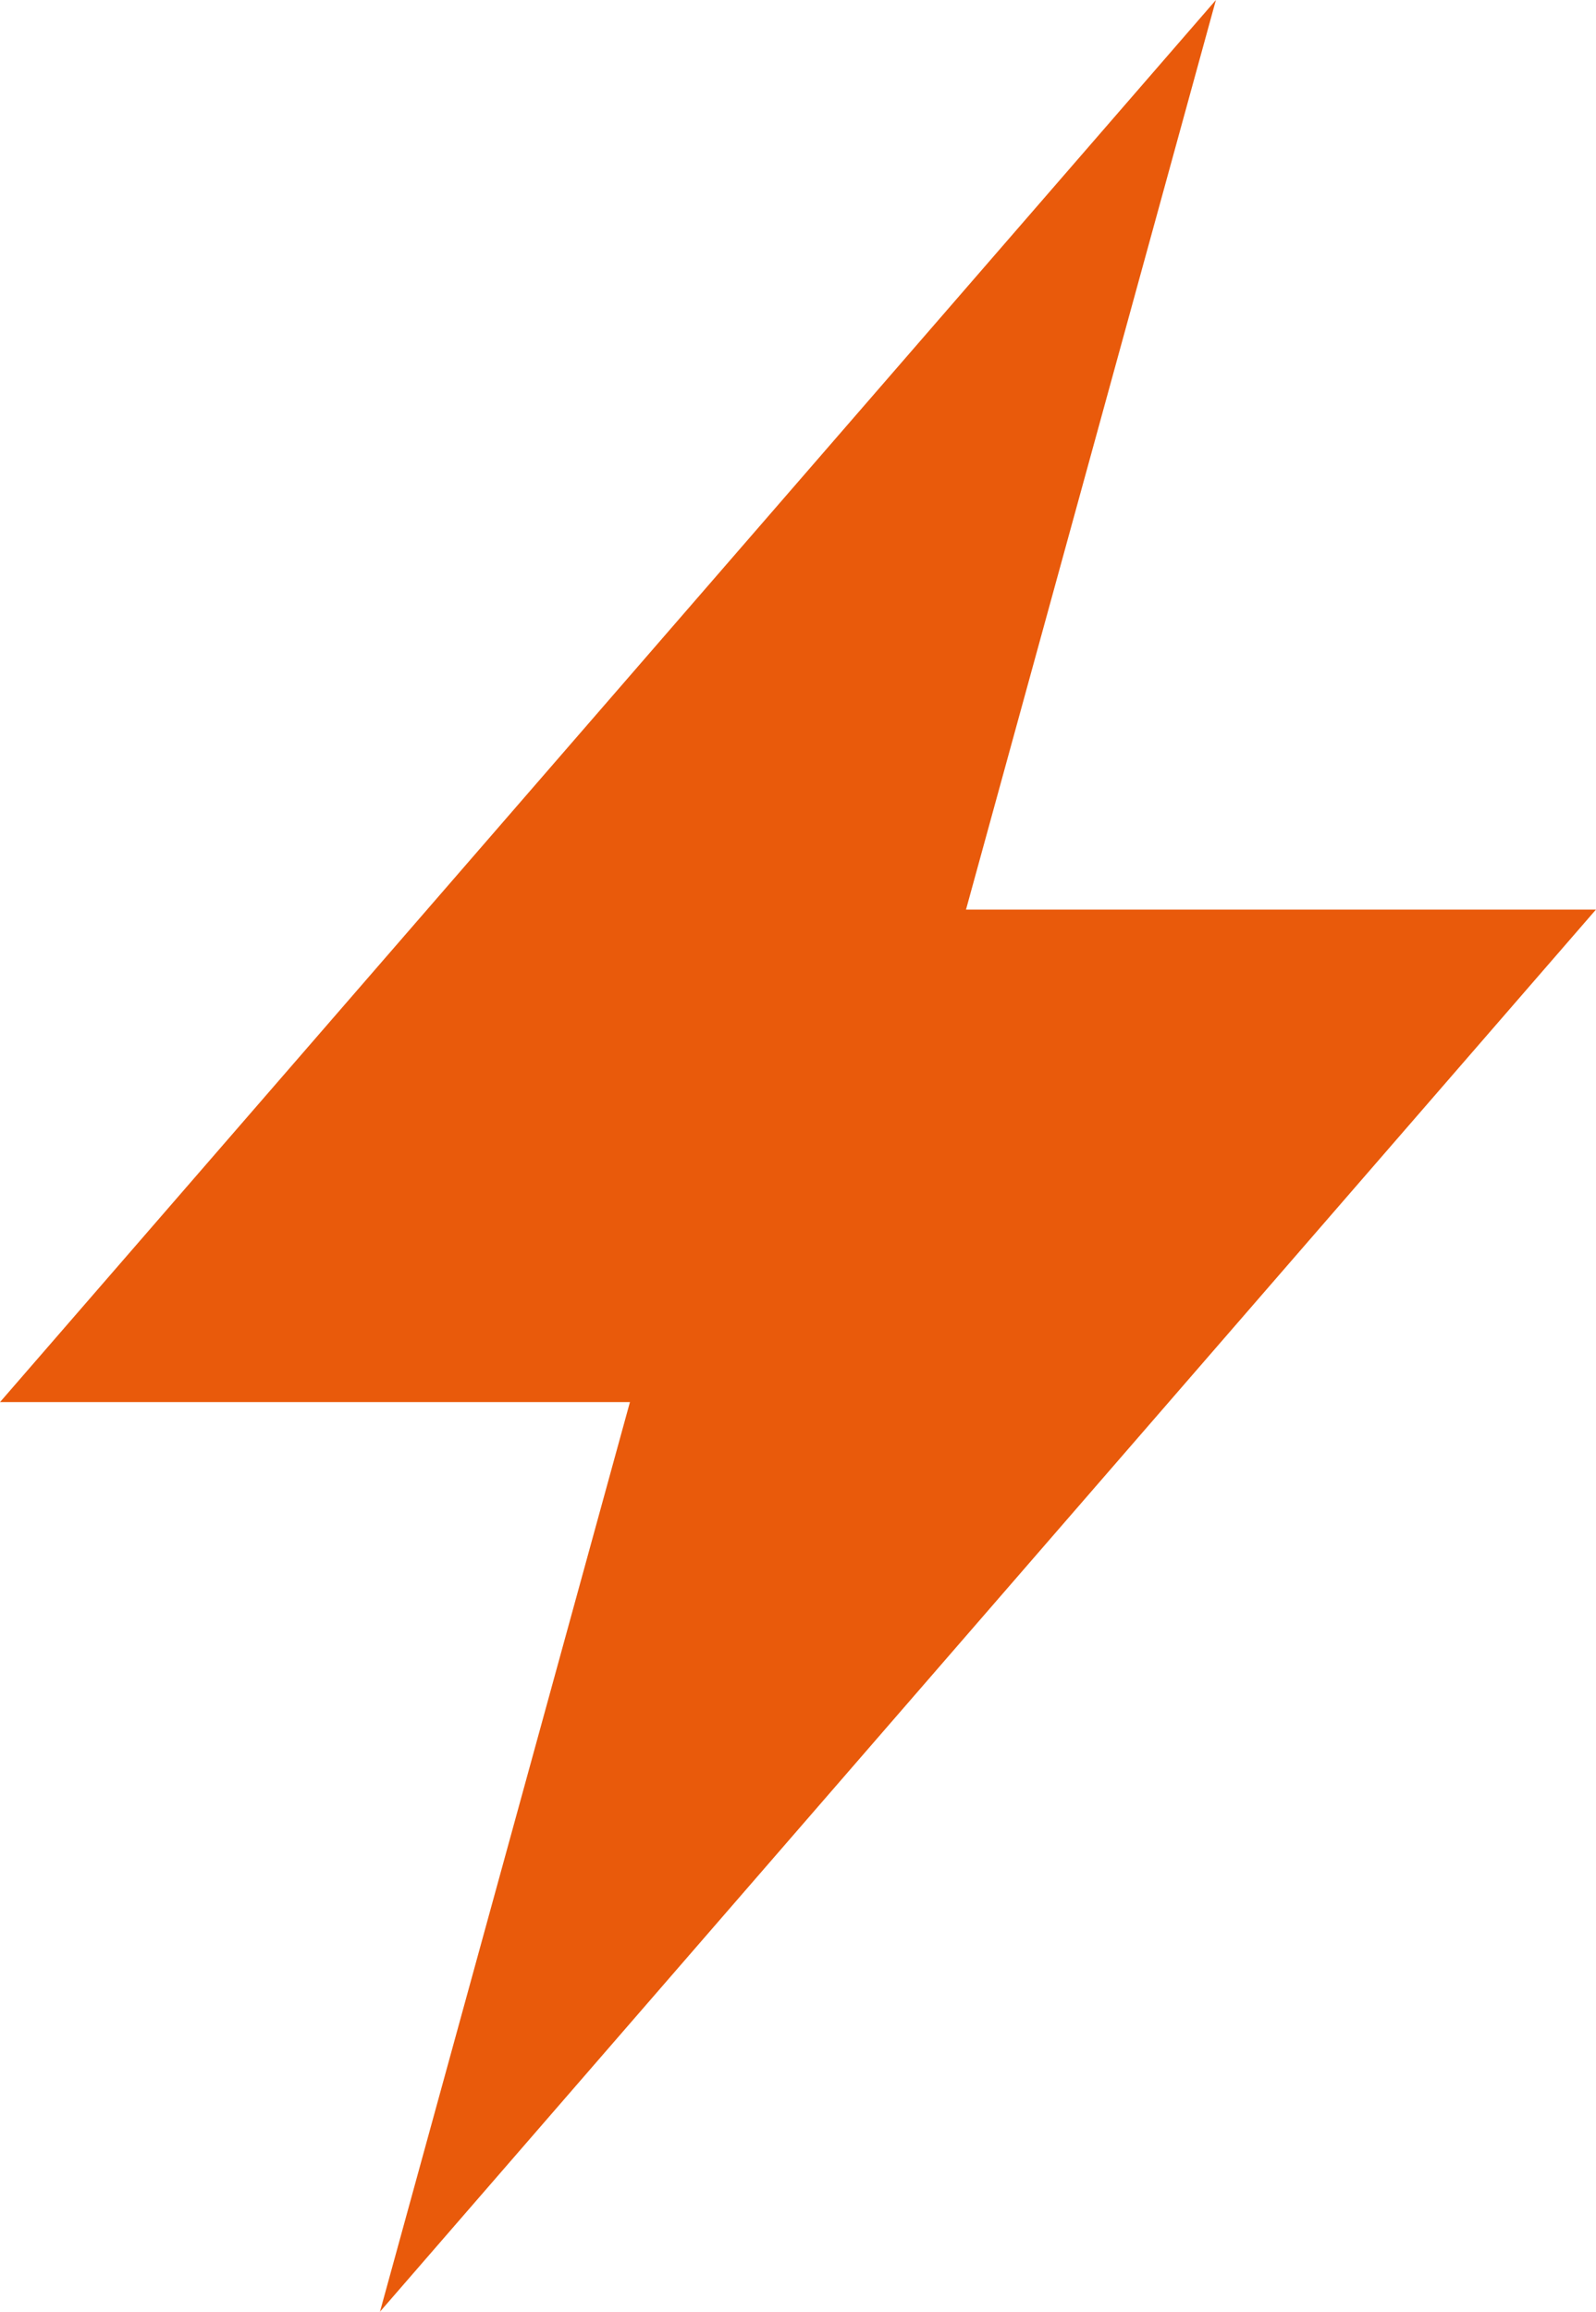
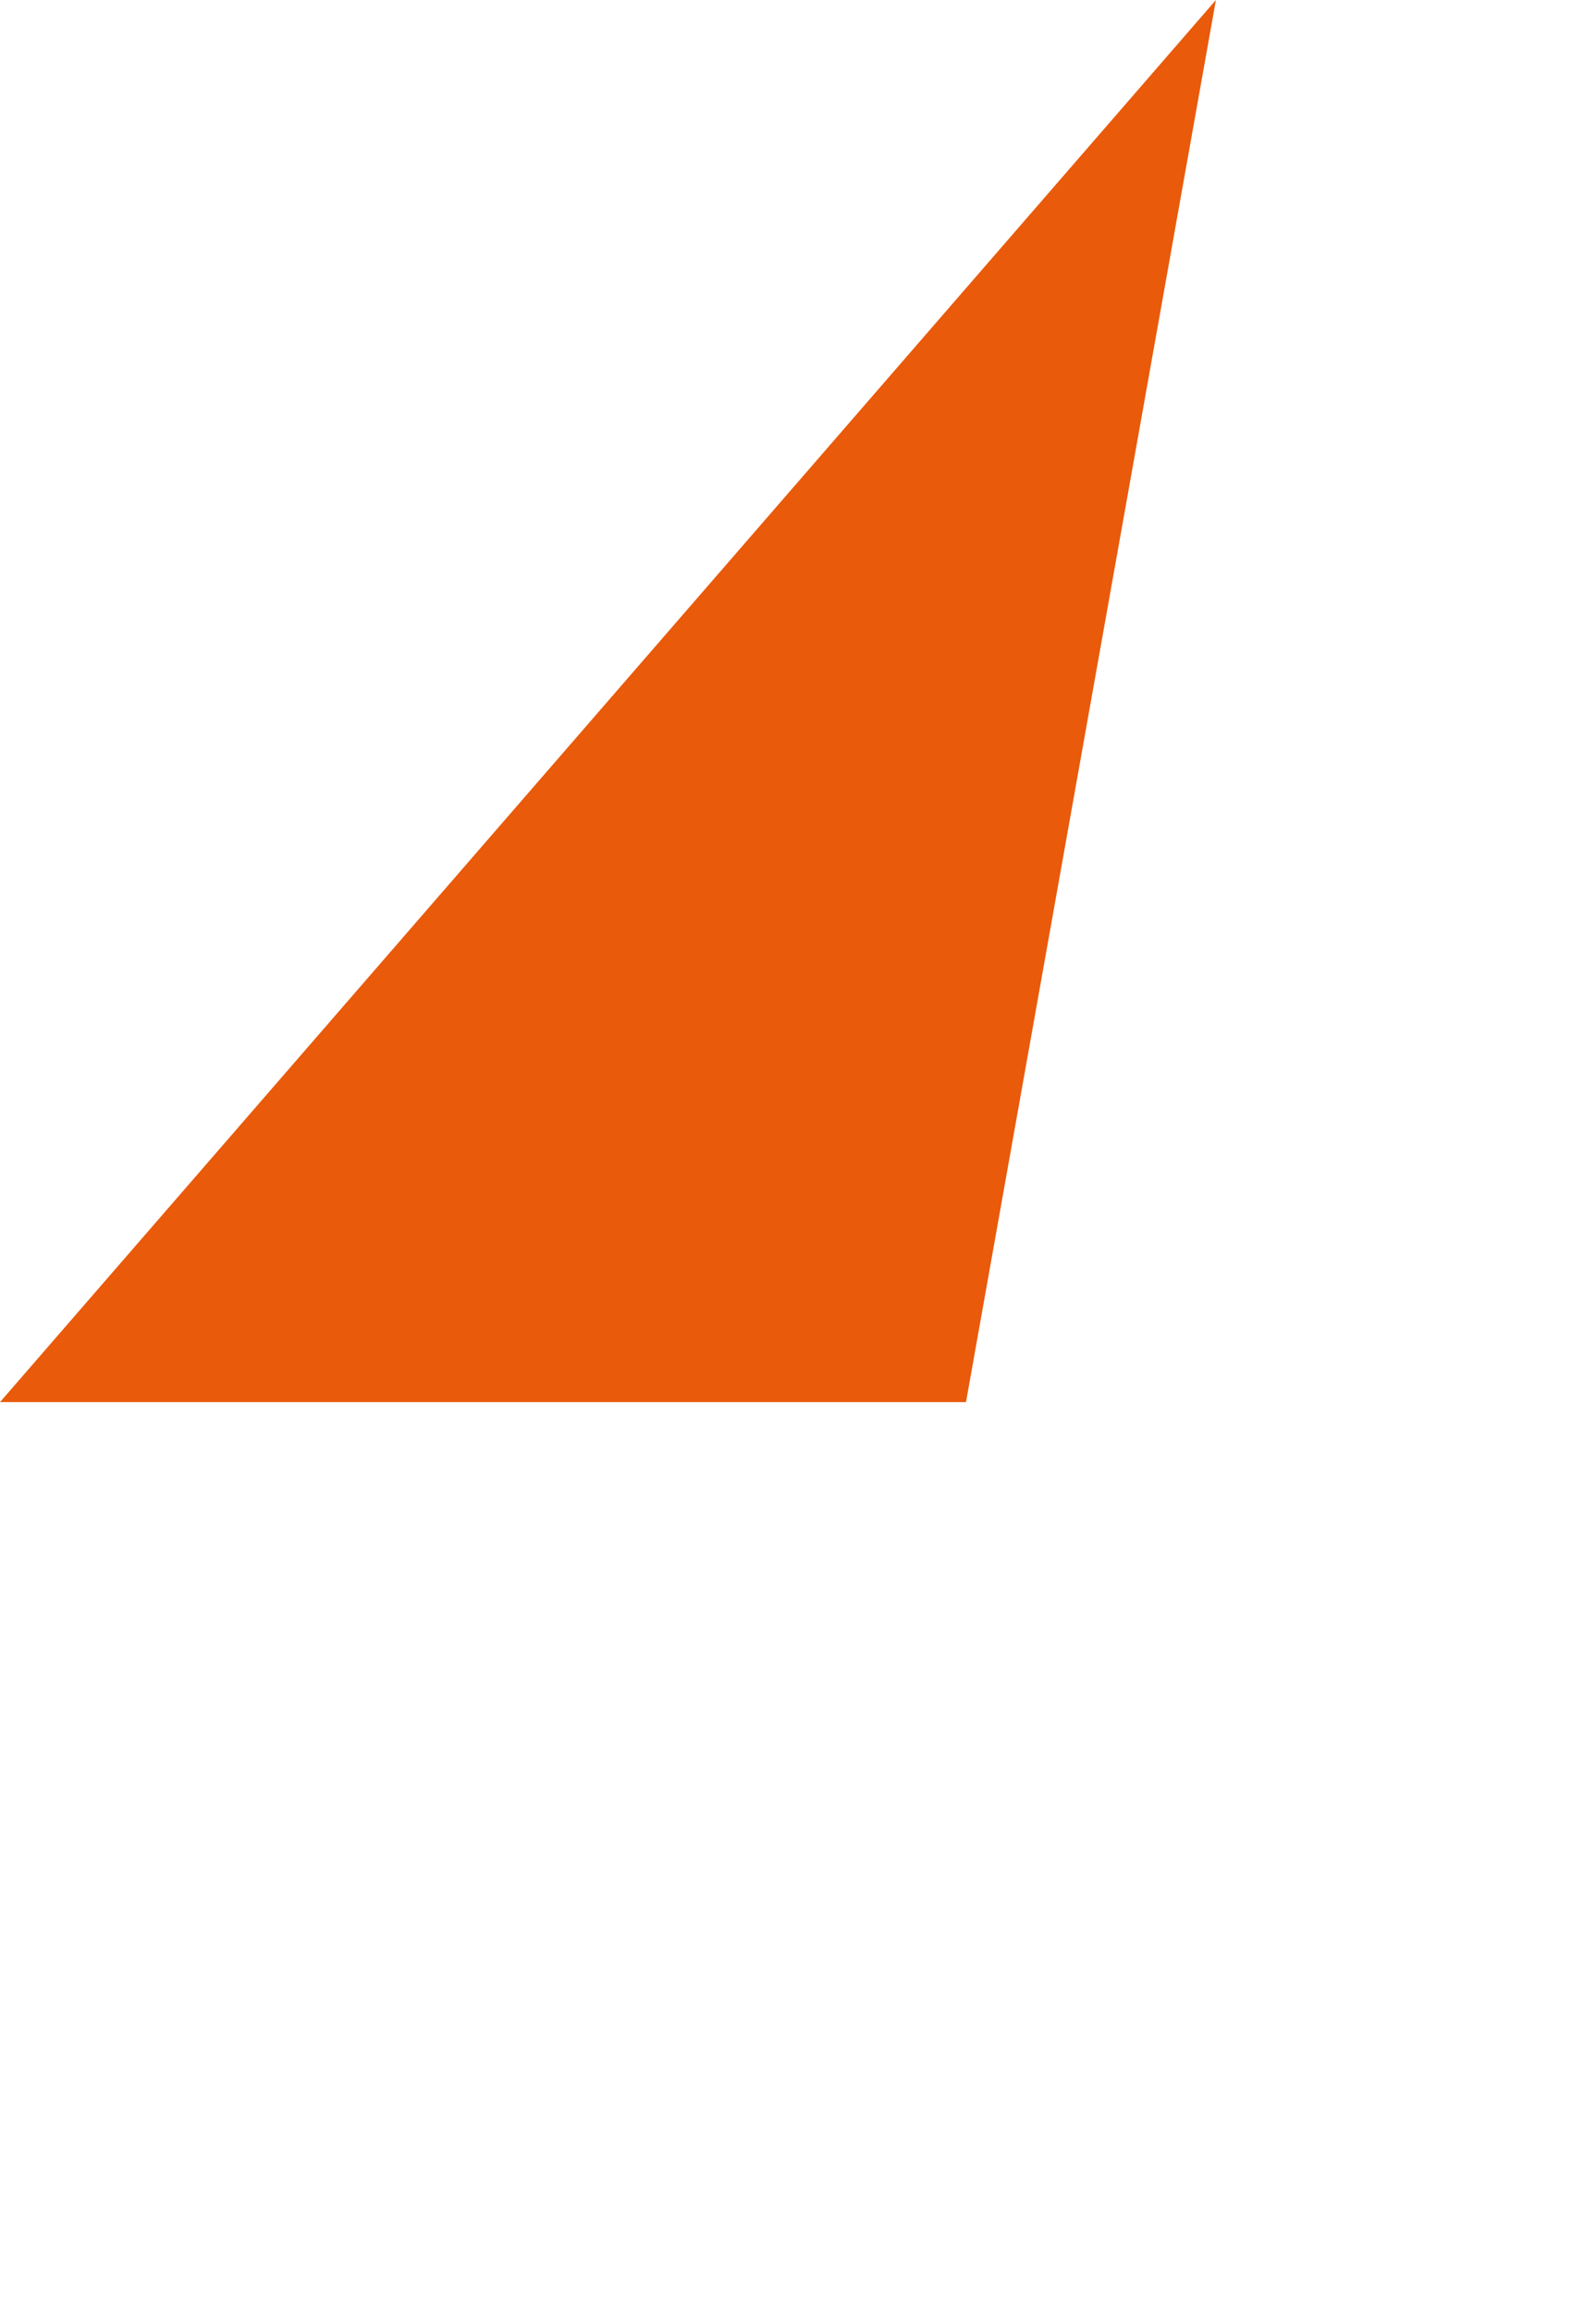
<svg xmlns="http://www.w3.org/2000/svg" width="26.899" height="38.945" viewBox="0 0 26.899 38.945">
-   <path id="Path_5071" data-name="Path 5071" d="M34.512,9.526,14.019,33.147H24.636L20.423,48.471,40.917,24.85H30.3Z" transform="translate(-14.019 -9.526)" fill="#e95a0b" />
+   <path id="Path_5071" data-name="Path 5071" d="M34.512,9.526,14.019,33.147H24.636H30.3Z" transform="translate(-14.019 -9.526)" fill="#e95a0b" />
</svg>